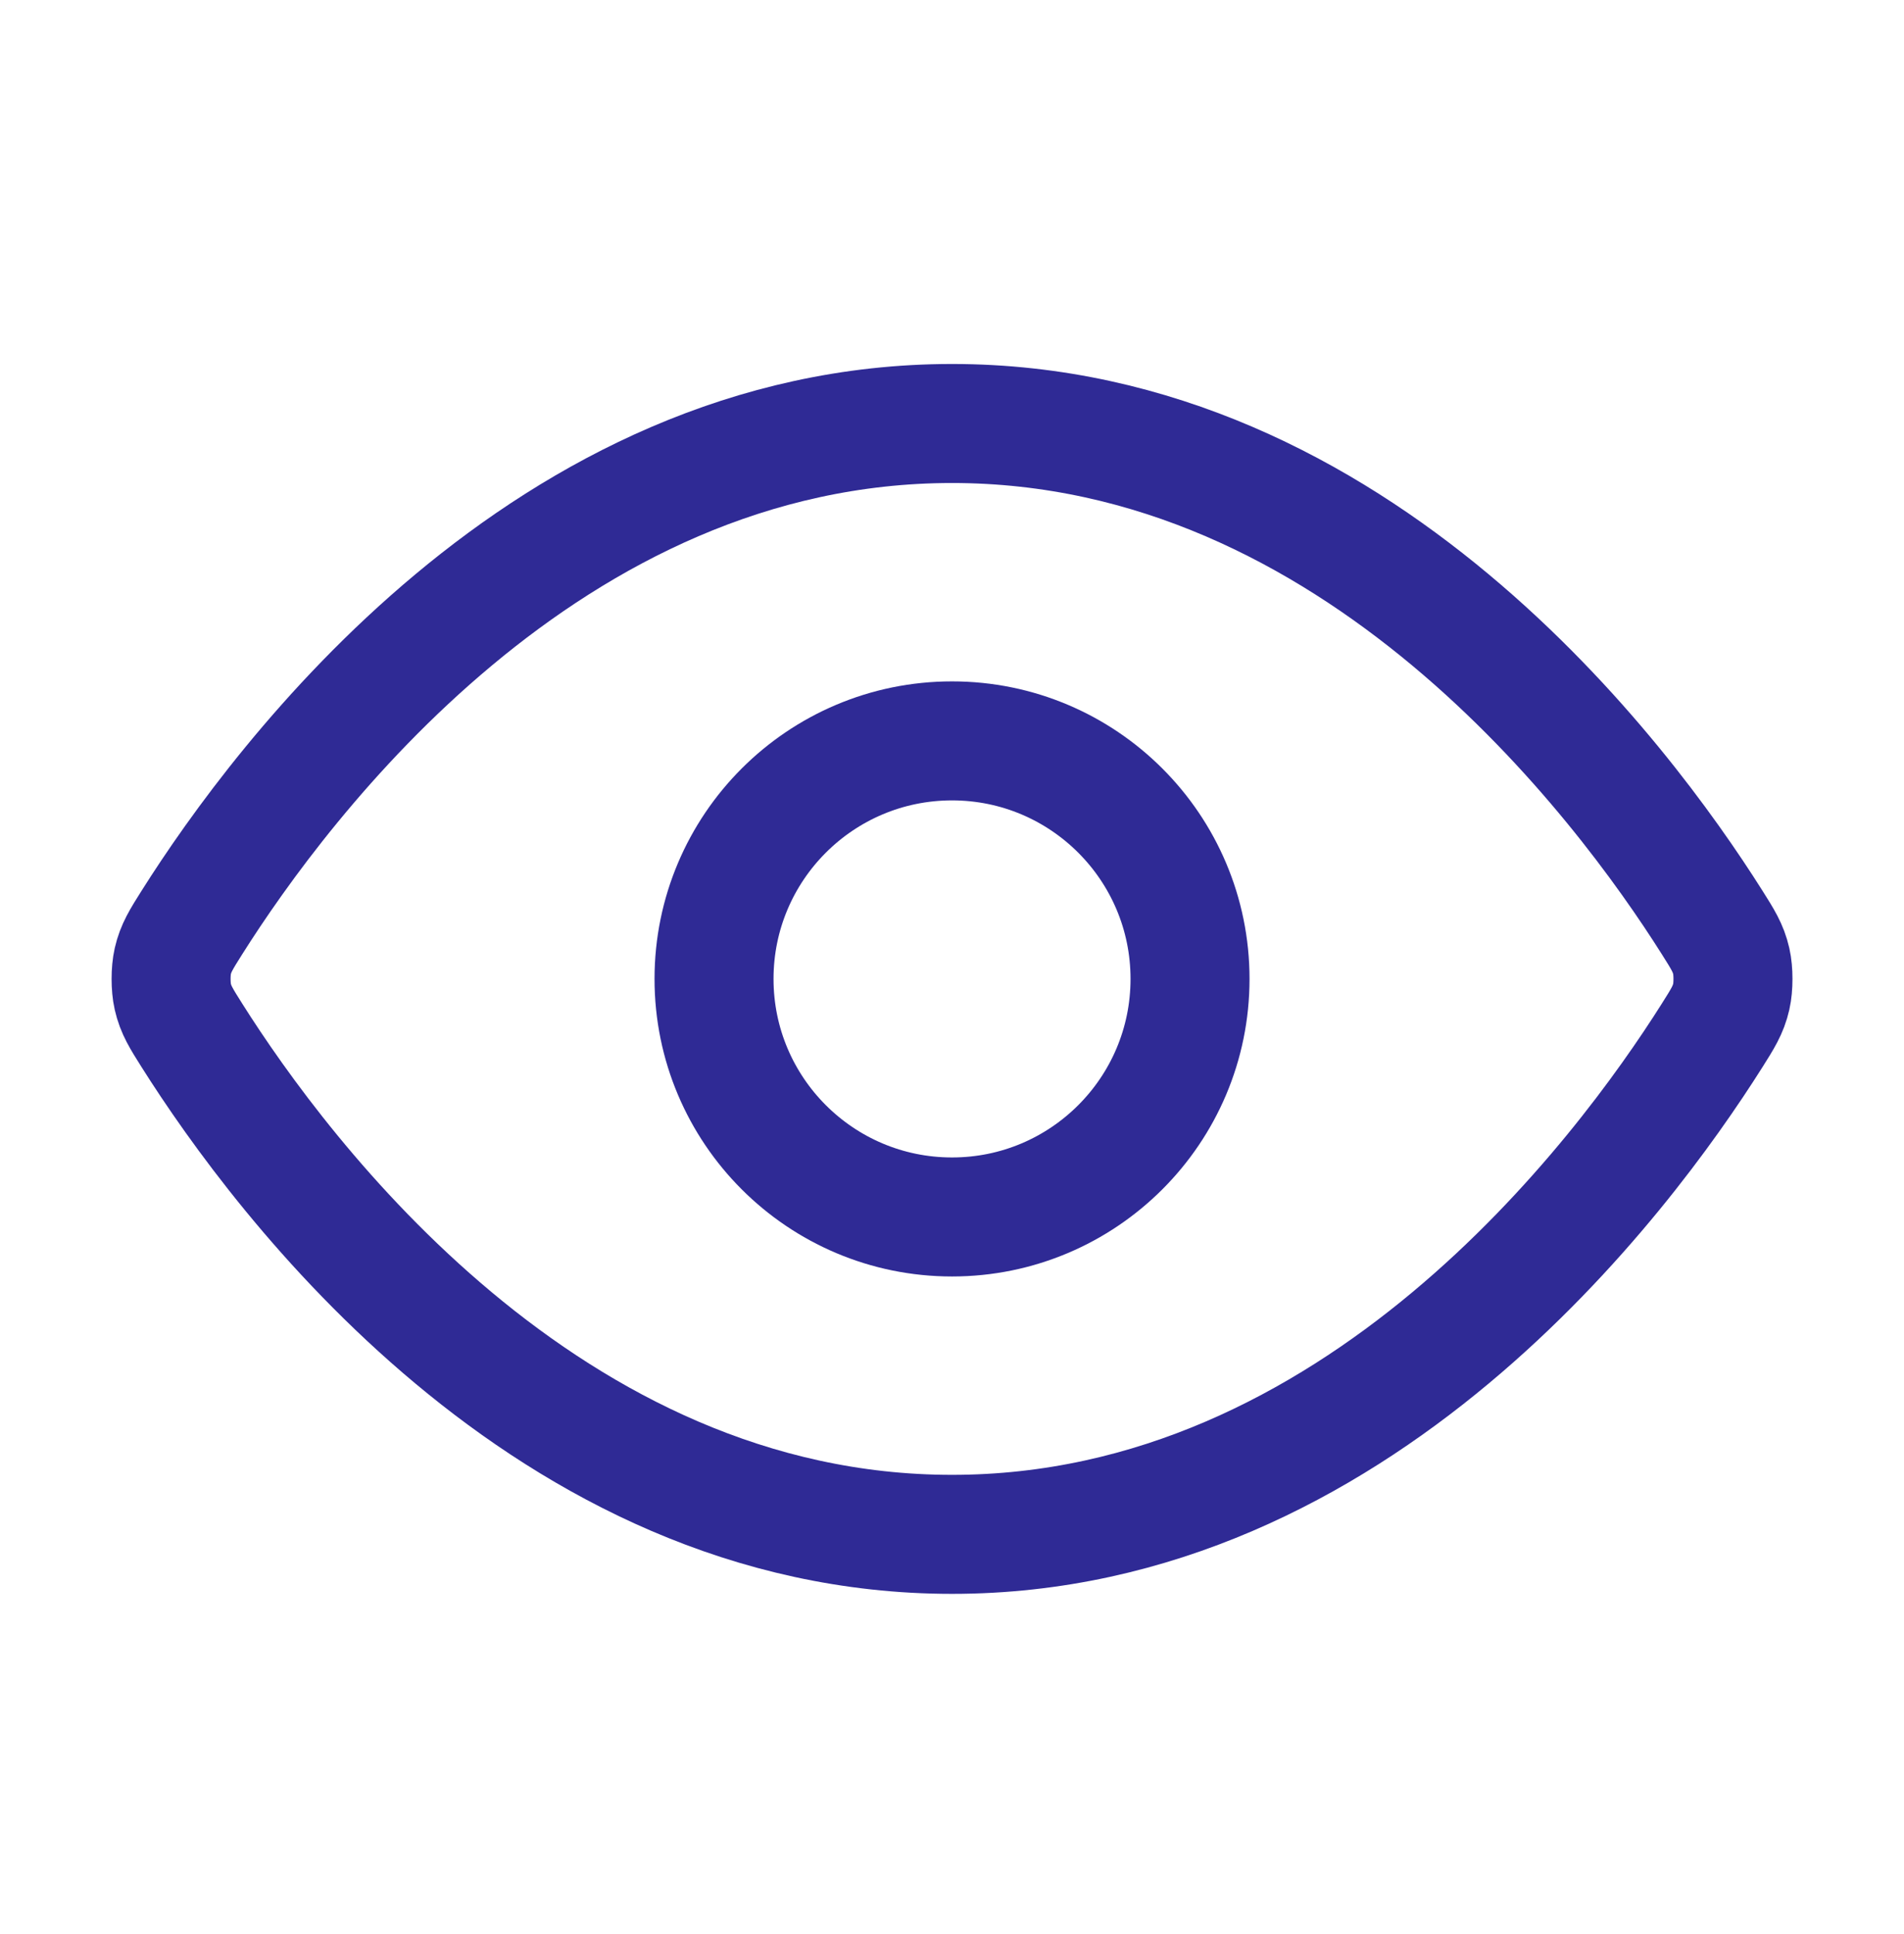
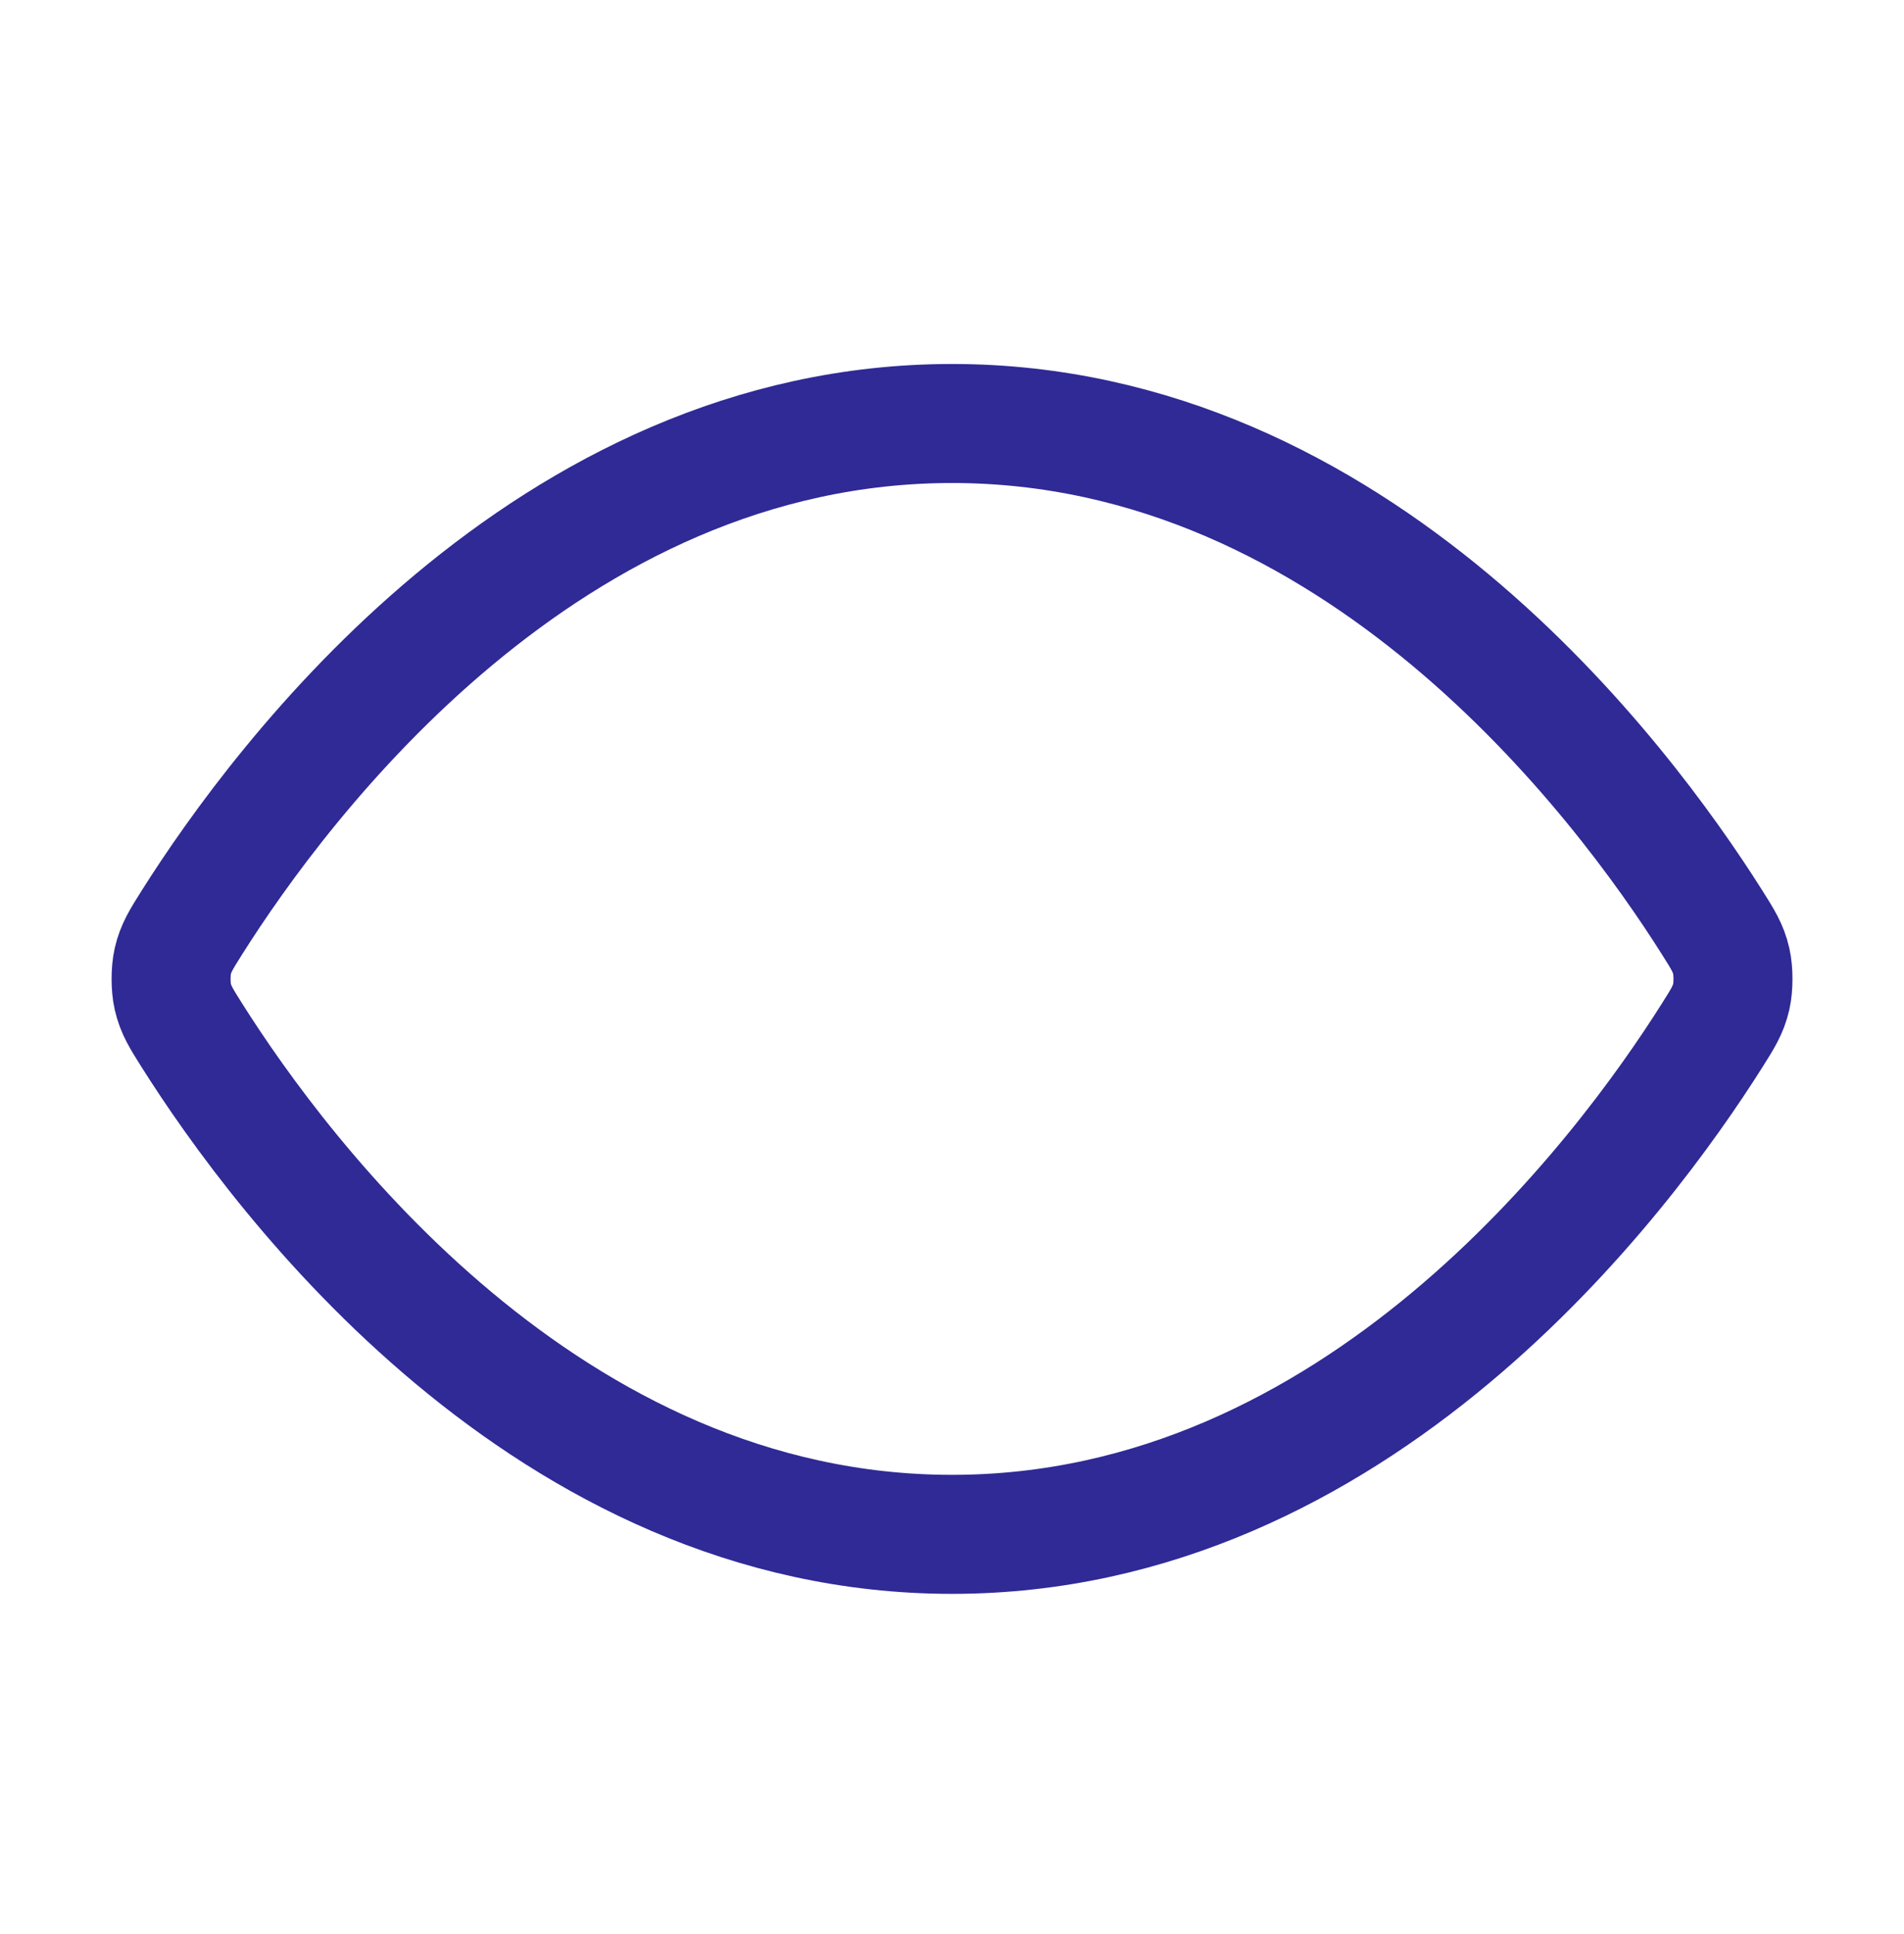
<svg xmlns="http://www.w3.org/2000/svg" fill="none" height="65" viewBox="0 0 64 65" width="64">
  <g stroke="#2f2a95" stroke-linecap="round" stroke-linejoin="round" stroke-width="4">
    <path d="m6.454 34.802c-.363-.575-.545-.863-.646-1.306-.076-.333-.076-.859 0-1.192.102-.443.283-.731.646-1.306 3.001-4.752 11.934-16.765 25.547-16.765 13.613 0 22.546 12.013 25.547 16.765.363.575.545.863.646 1.306.076.333.076.859 0 1.192-.102.444-.283.731-.646 1.306-3.001 4.752-11.934 16.765-25.547 16.765-13.613 0-22.546-12.013-25.547-16.765z" />
-     <path d="m32.001 40.9c4.418 0 8-3.582 8-8s-3.582-8-8-8-8 3.582-8 8 3.582 8 8 8z" />
  </g>
</svg>